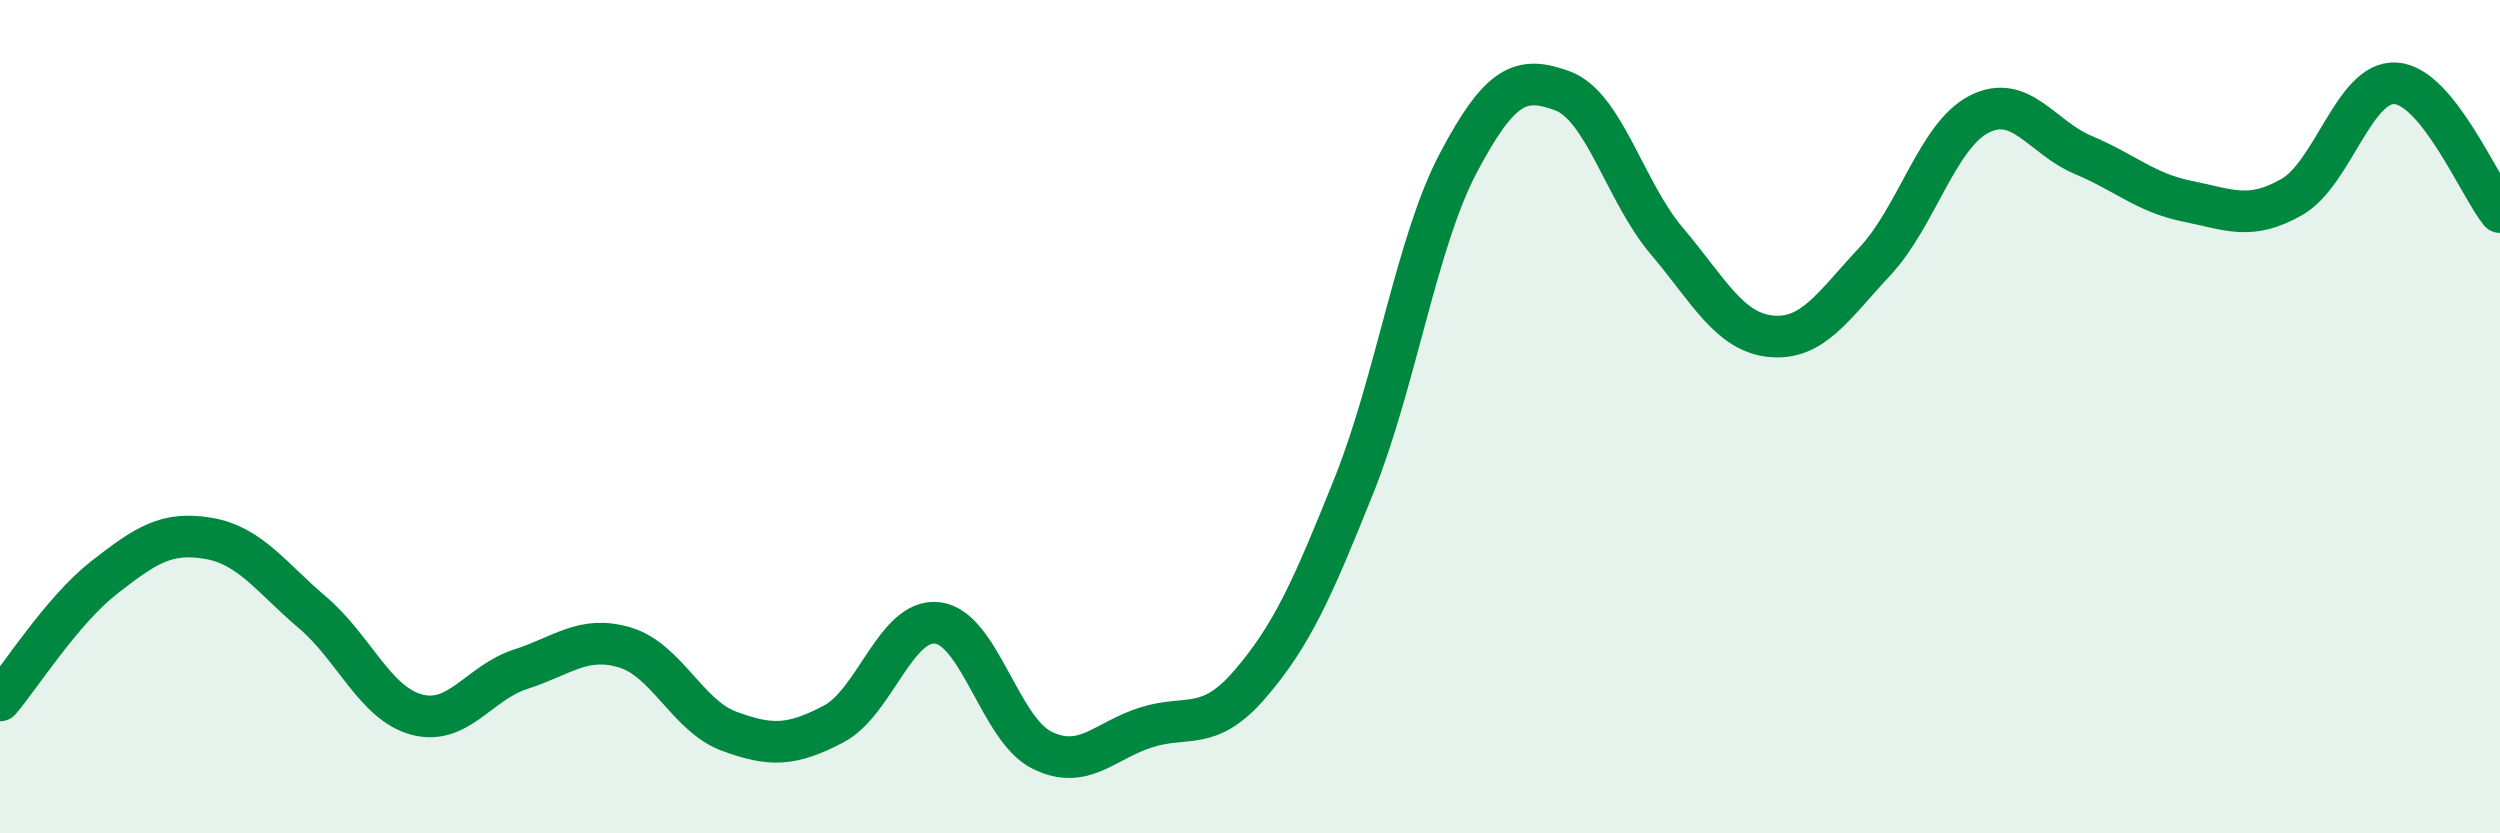
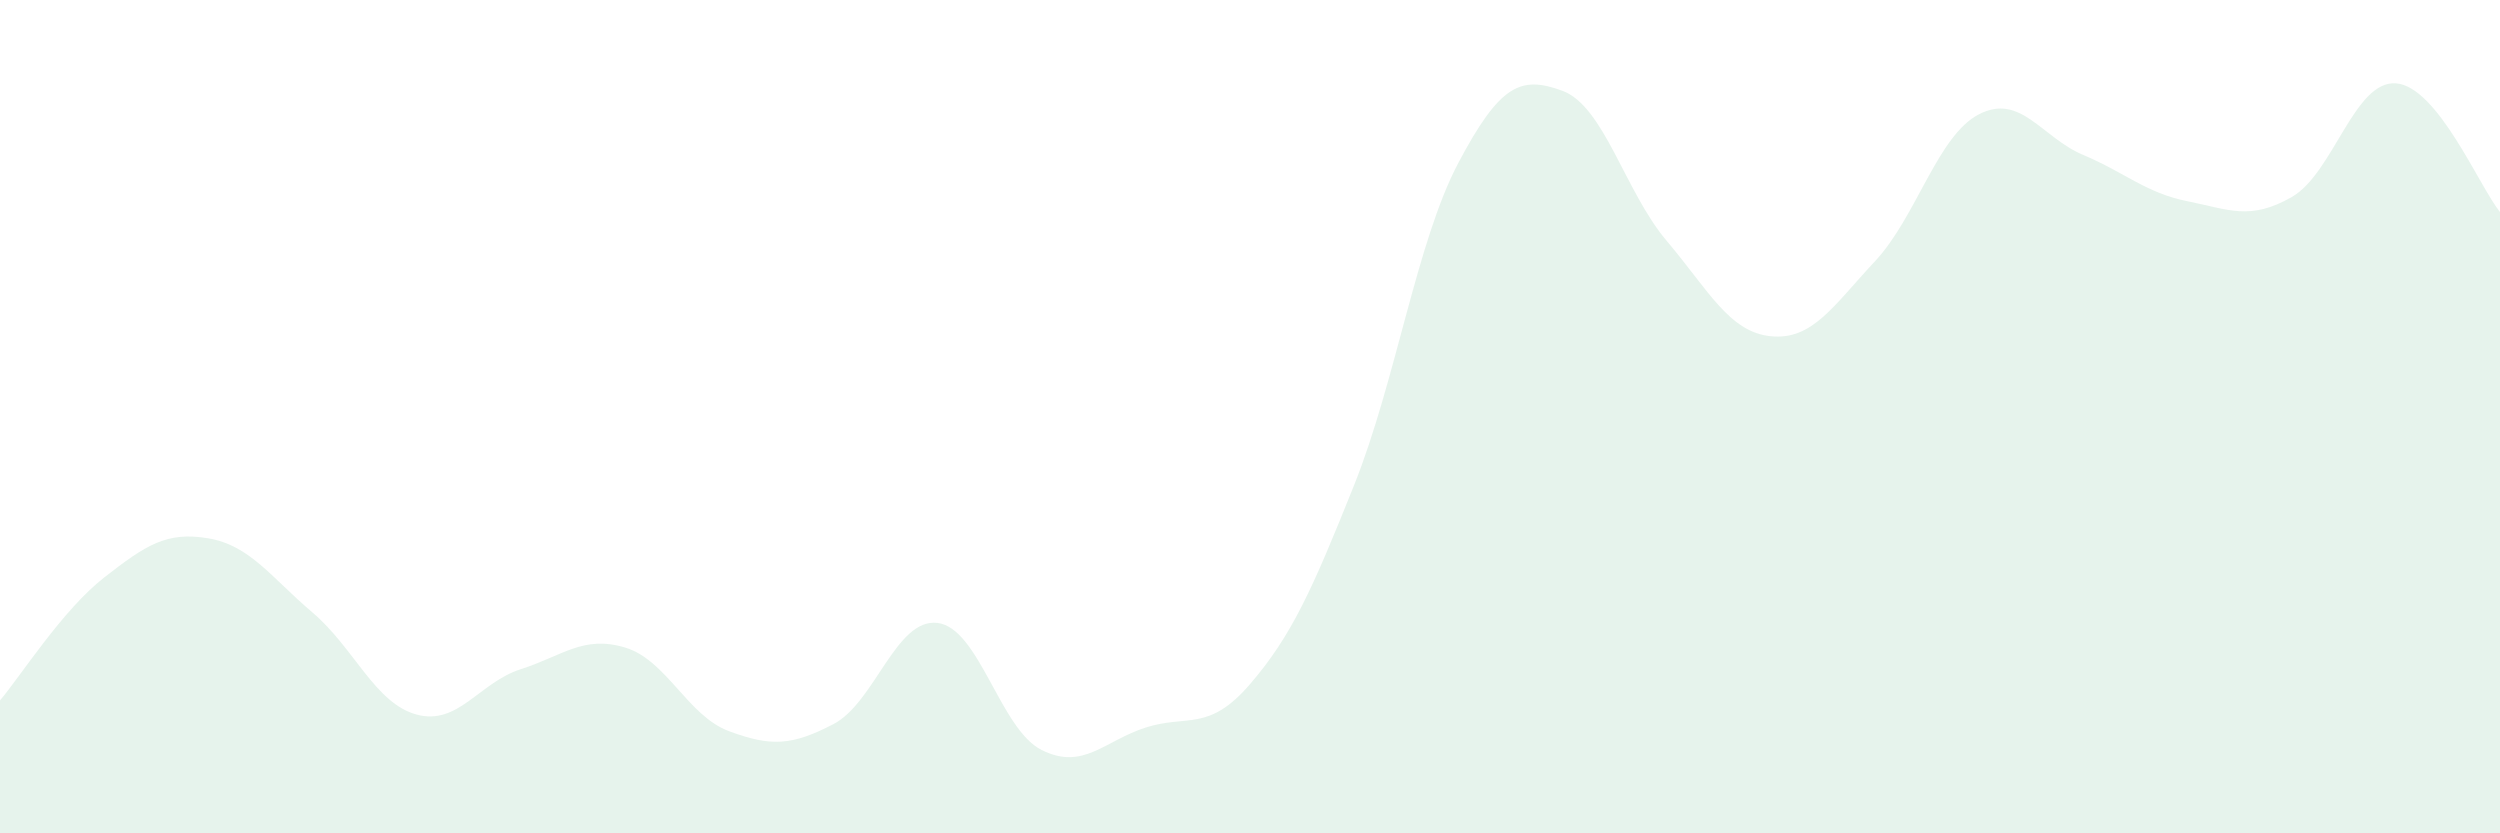
<svg xmlns="http://www.w3.org/2000/svg" width="60" height="20" viewBox="0 0 60 20">
  <path d="M 0,16.81 C 0.5,16.22 1.5,14.64 2.5,13.86 C 3.5,13.08 4,12.75 5,12.92 C 6,13.09 6.5,13.85 7.5,14.7 C 8.5,15.55 9,16.88 10,17.15 C 11,17.42 11.5,16.38 12.5,16.06 C 13.5,15.74 14,15.24 15,15.54 C 16,15.84 16.5,17.18 17.5,17.55 C 18.5,17.92 19,17.9 20,17.38 C 21,16.86 21.5,14.83 22.5,14.95 C 23.5,15.07 24,17.5 25,18 C 26,18.5 26.5,17.78 27.5,17.46 C 28.5,17.14 29,17.58 30,16.42 C 31,15.26 31.5,14.14 32.5,11.64 C 33.5,9.14 34,5.8 35,3.91 C 36,2.02 36.5,1.81 37.5,2.18 C 38.5,2.55 39,4.6 40,5.78 C 41,6.96 41.5,7.97 42.5,8.07 C 43.5,8.17 44,7.34 45,6.27 C 46,5.2 46.5,3.25 47.5,2.74 C 48.5,2.23 49,3.3 50,3.72 C 51,4.14 51.5,4.63 52.5,4.83 C 53.5,5.03 54,5.3 55,4.73 C 56,4.16 56.5,1.93 57.5,2 C 58.5,2.07 59.5,4.47 60,5.09L60 20L0 20Z" fill="#008740" opacity="0.1" stroke-linecap="round" stroke-linejoin="round" />
-   <path d="M 0,16.81 C 0.5,16.22 1.5,14.64 2.5,13.86 C 3.5,13.08 4,12.75 5,12.92 C 6,13.09 6.5,13.85 7.5,14.7 C 8.5,15.55 9,16.88 10,17.15 C 11,17.42 11.5,16.38 12.5,16.06 C 13.5,15.74 14,15.24 15,15.54 C 16,15.84 16.5,17.18 17.5,17.55 C 18.5,17.92 19,17.9 20,17.38 C 21,16.86 21.5,14.83 22.5,14.95 C 23.5,15.07 24,17.5 25,18 C 26,18.5 26.5,17.78 27.5,17.46 C 28.5,17.14 29,17.58 30,16.42 C 31,15.26 31.5,14.14 32.5,11.64 C 33.5,9.14 34,5.8 35,3.91 C 36,2.02 36.5,1.81 37.5,2.18 C 38.5,2.55 39,4.6 40,5.78 C 41,6.96 41.5,7.97 42.5,8.07 C 43.5,8.17 44,7.34 45,6.27 C 46,5.2 46.5,3.25 47.5,2.74 C 48.5,2.23 49,3.3 50,3.72 C 51,4.14 51.5,4.63 52.5,4.83 C 53.5,5.03 54,5.3 55,4.73 C 56,4.16 56.5,1.93 57.5,2 C 58.5,2.07 59.5,4.47 60,5.09" stroke="#008740" stroke-width="1" fill="none" stroke-linecap="round" stroke-linejoin="round" />
</svg>